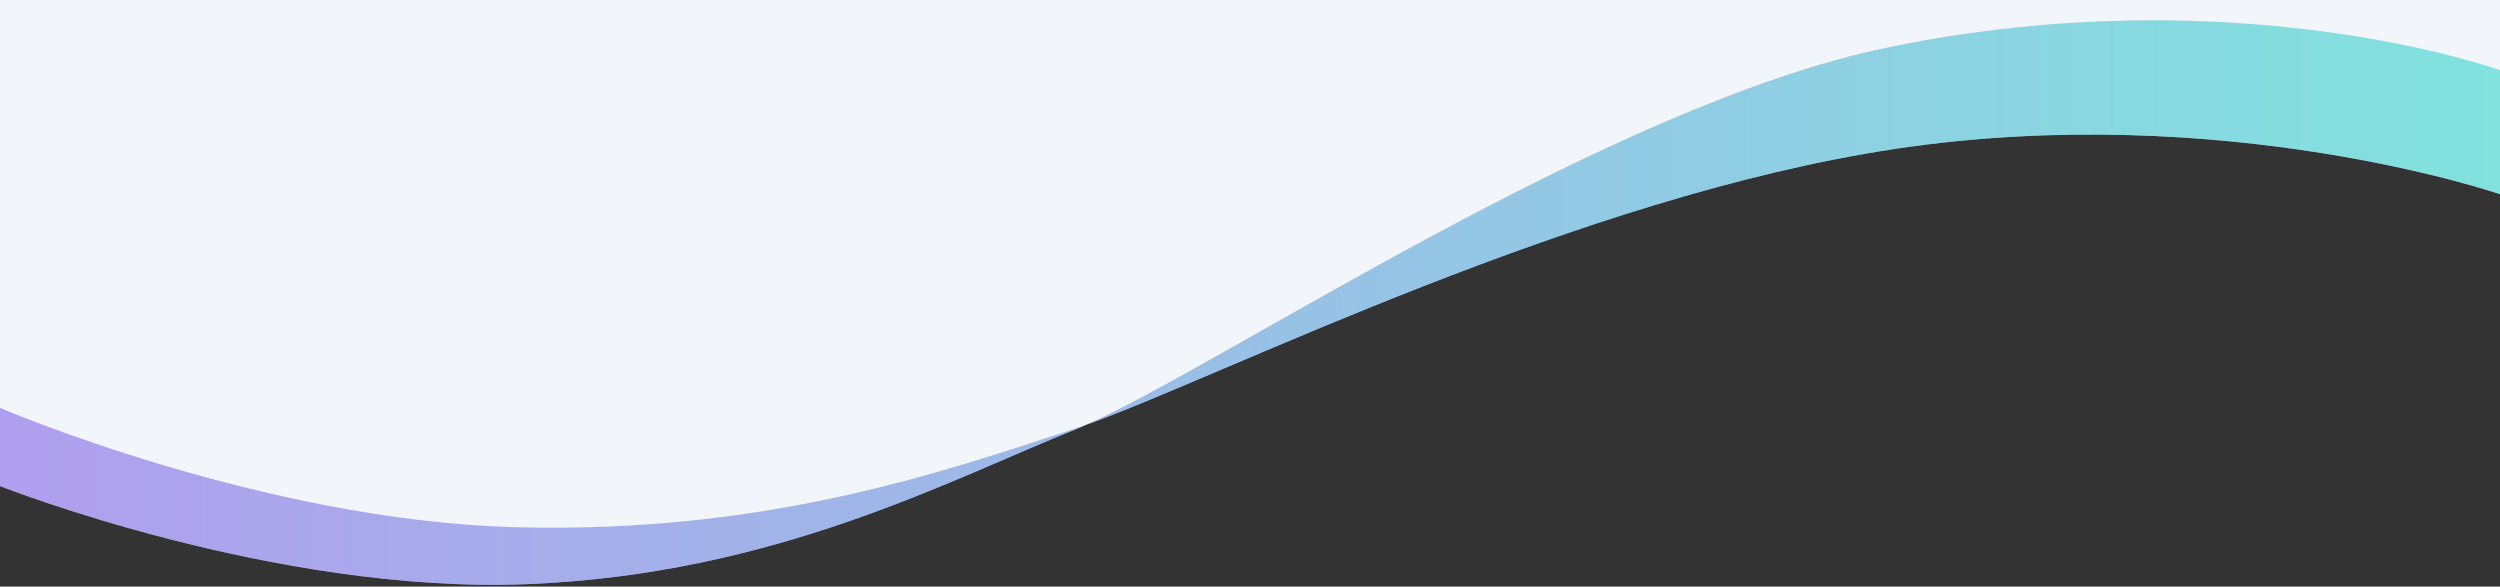
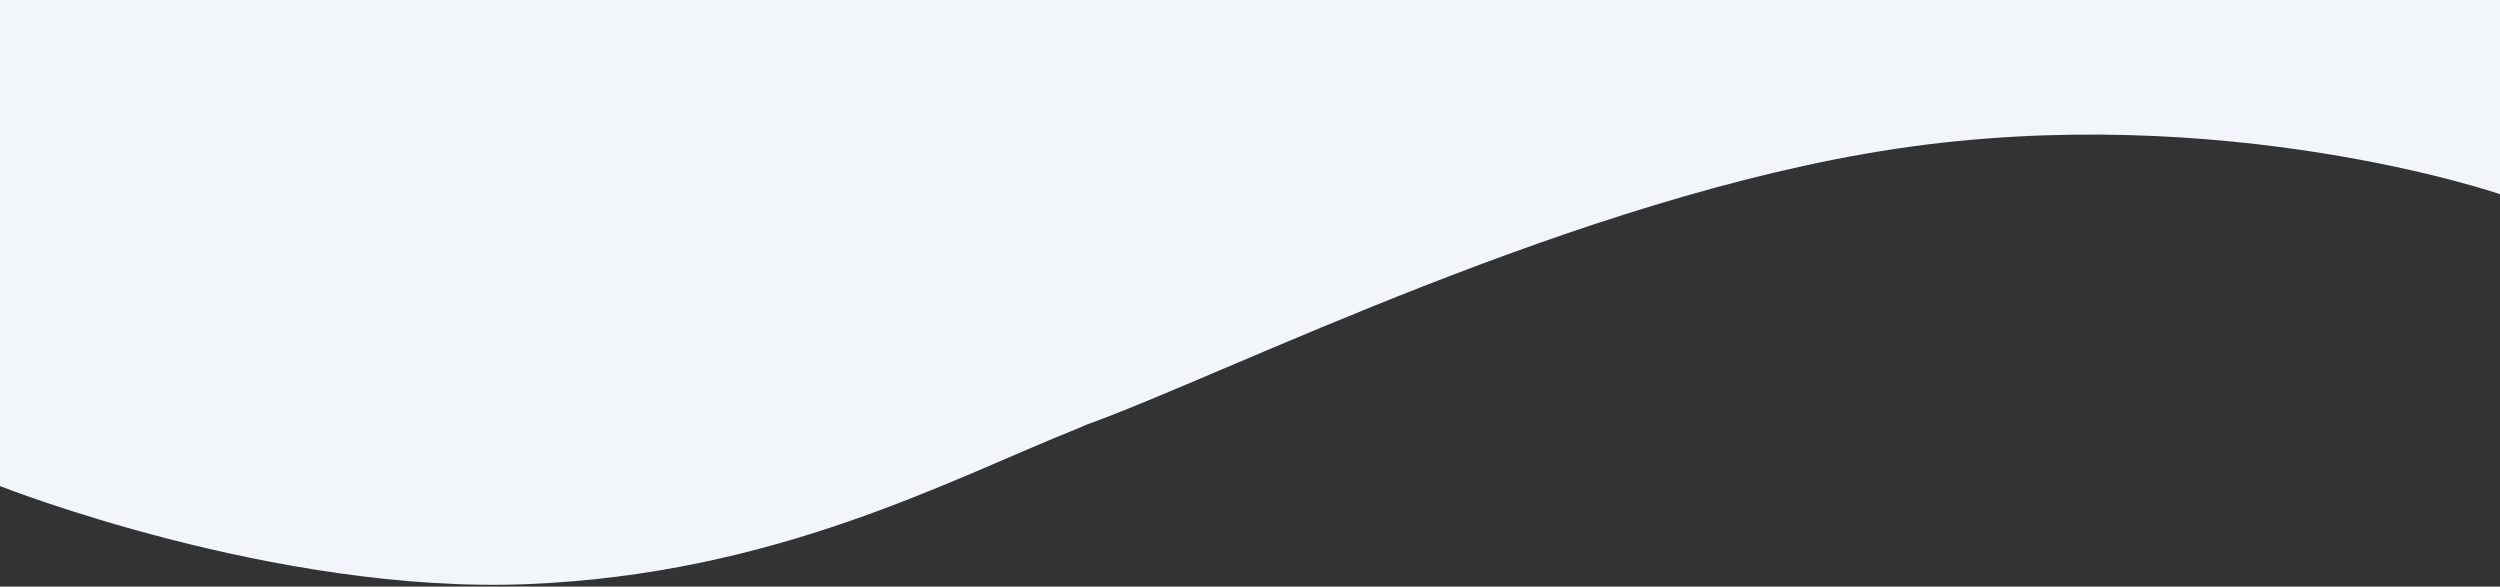
<svg xmlns="http://www.w3.org/2000/svg" version="1.1" id="Layer_1" x="0px" y="0px" width="1599px" height="375.2px" viewBox="0 0 1599 375.2" style="enable-background:new 0 0 1599 375.2;" xml:space="preserve">
  <rect x="0" y="0" width="1599" height="375.2" fill="#333333" stroke="none" />
  <style type="text/css">
	.st0{fill:#F2F6FA;}
	.st1{opacity:0.5;fill:url(#SVGID_1_);enable-background:new    ;}
</style>
  <path class="st0" d="M0,0v310.9c0,0,175.4,69.3,337.4,62.7c158.5-6.4,269.6-66.6,351.3-99.3c2-0.8,4.1-1.7,6.3-2.7  c89.8-32.3,314.3-145.8,517.3-176.4c210.4-31.6,386.7,29,386.7,29V0H0z" />
  <linearGradient id="SVGID_1_" gradientUnits="userSpaceOnUse" x1="0" y1="193.51" x2="1599" y2="193.51">
    <stop offset="0" style="stop-color:#6E46E2" />
    <stop offset="1" style="stop-color:#10CEC2" />
  </linearGradient>
-   <path class="st1" d="M1208,30.2c-179.3,36.9-425.9,203.1-513,241.3c-3.2,1.2-6.3,2.2-9.2,3.2c-83.6,27.4-196.5,66.8-356.5,62.5  C167.4,332.8,0,260.9,0,260.9v50c0,0,175.4,69.3,337.4,62.7c158.5-6.4,269.6-66.6,351.3-99.3c2-0.8,4.1-1.7,6.3-2.7  c89.8-32.3,314.3-145.8,517.3-176.4c210.4-31.6,386.7,29,386.7,29V44.9C1599,44.9,1431.3-15.8,1208,30.2z" />
</svg>